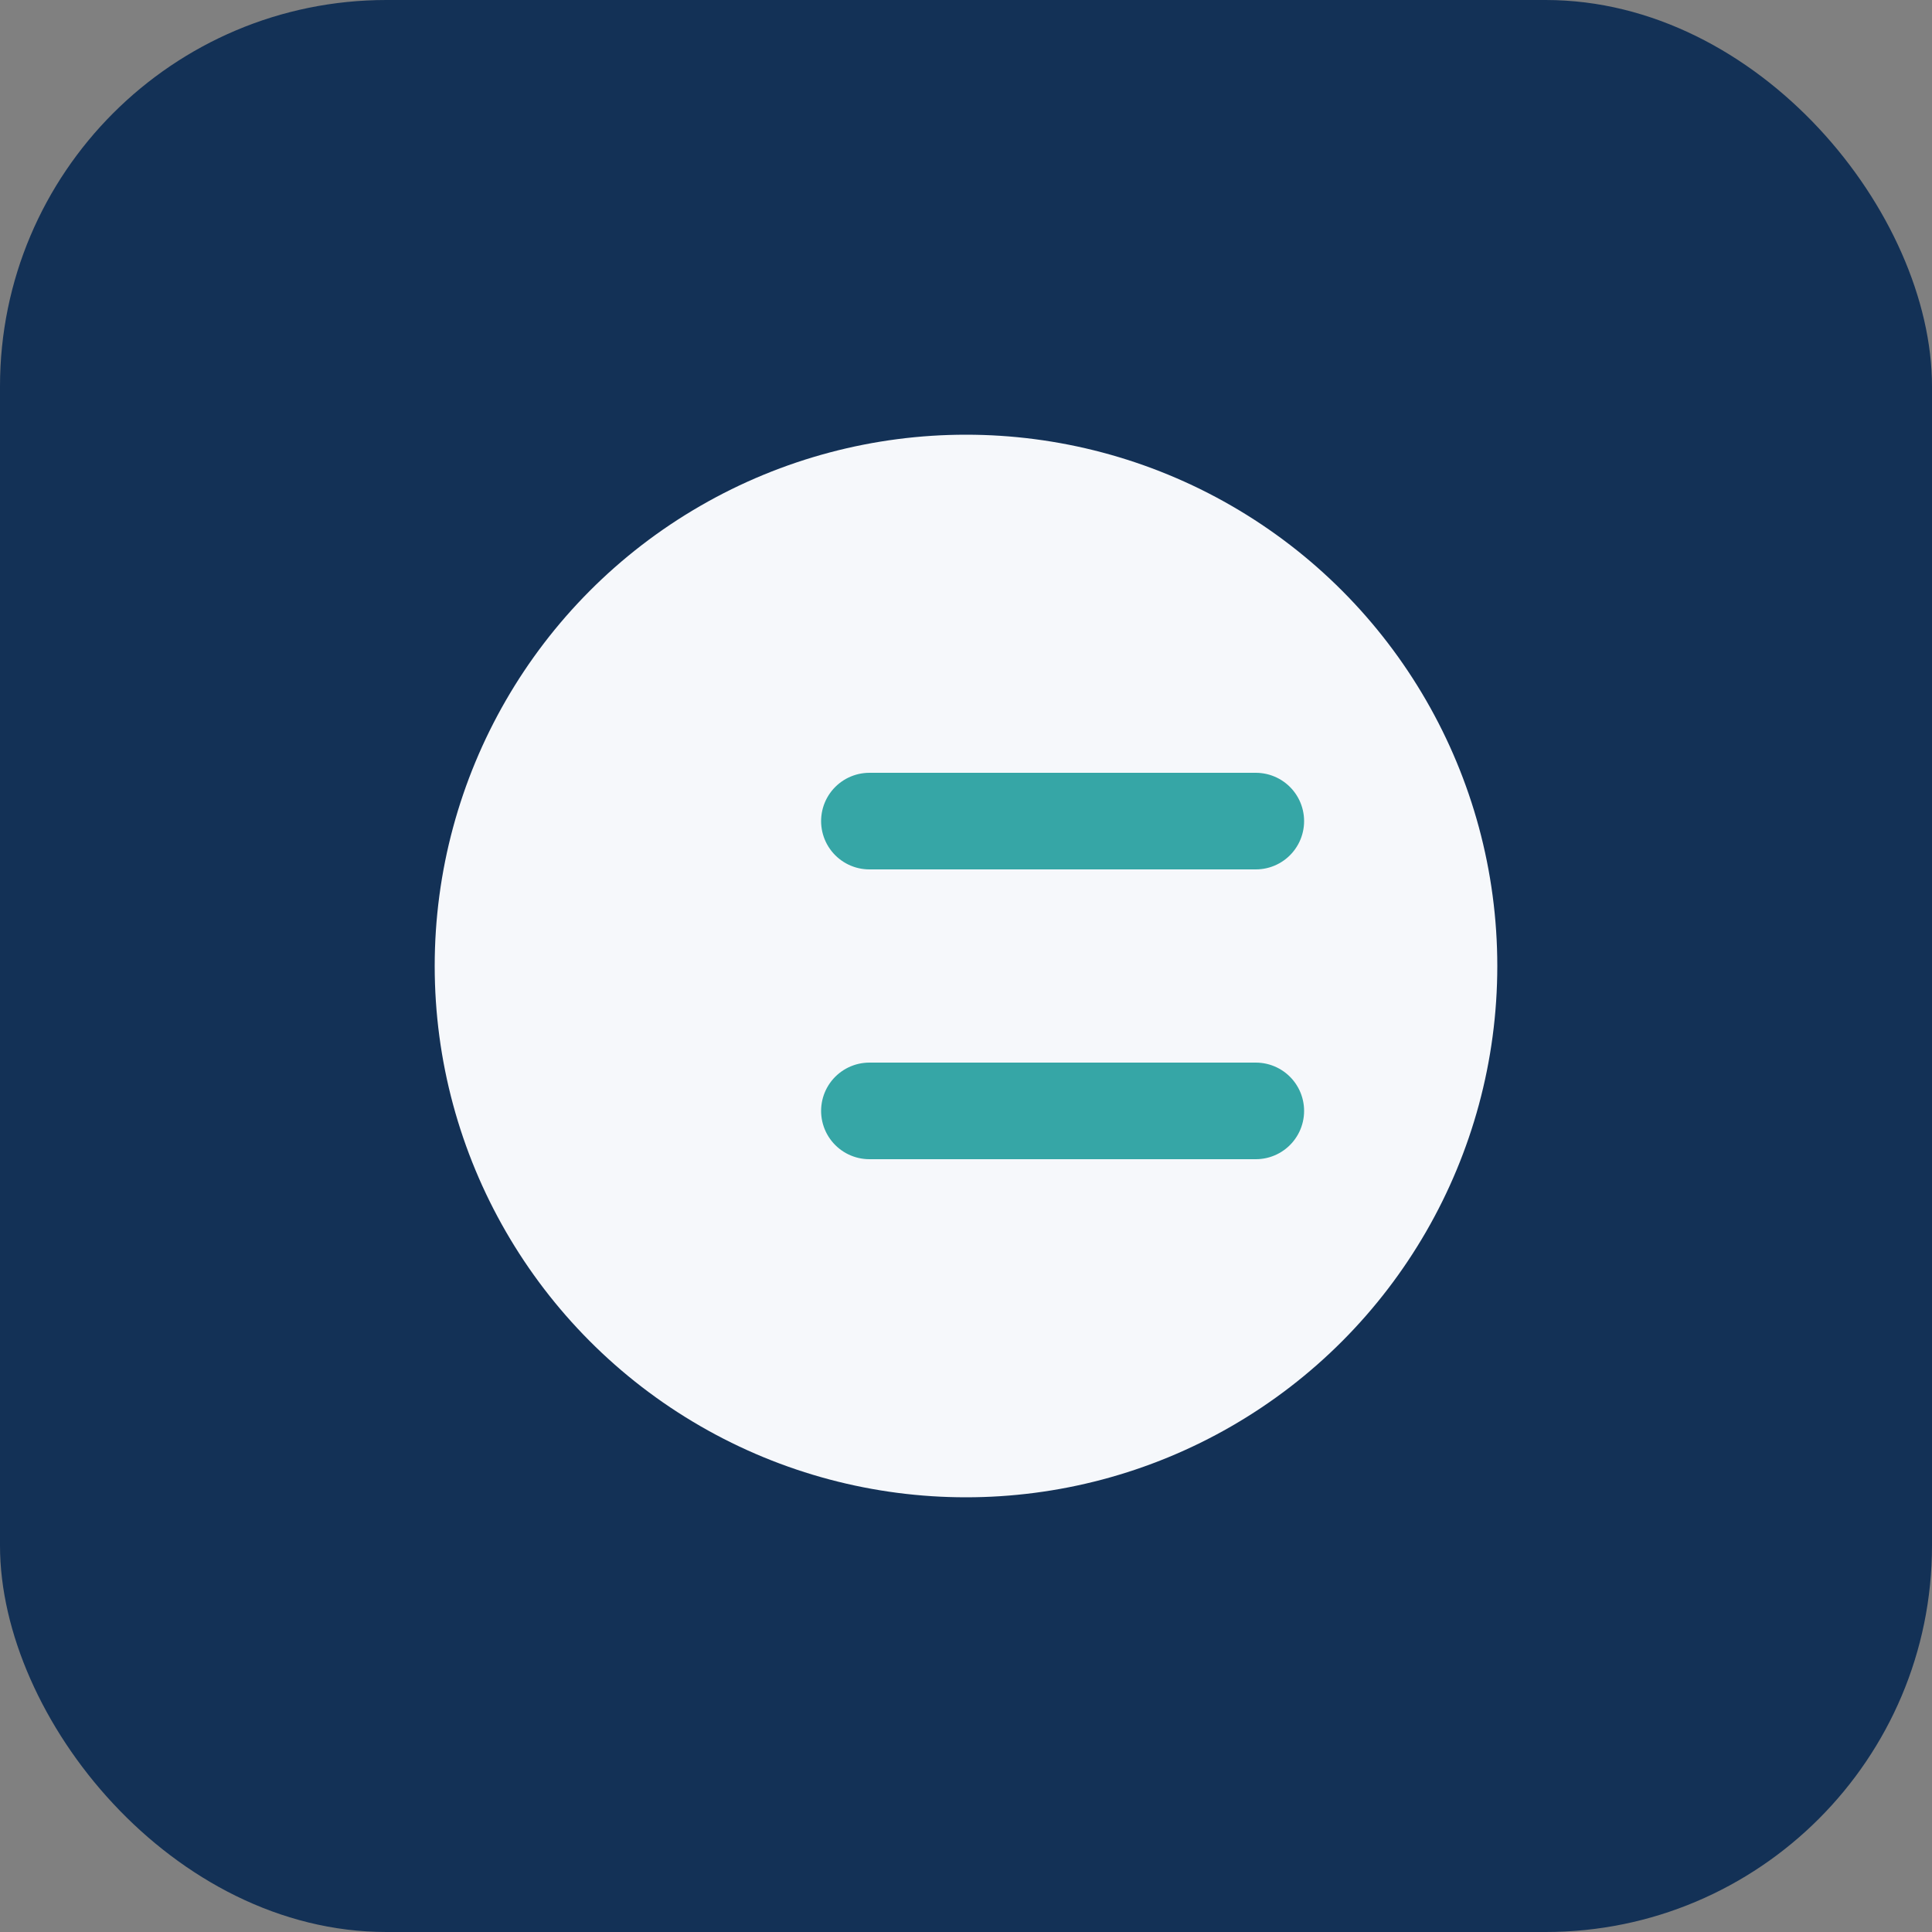
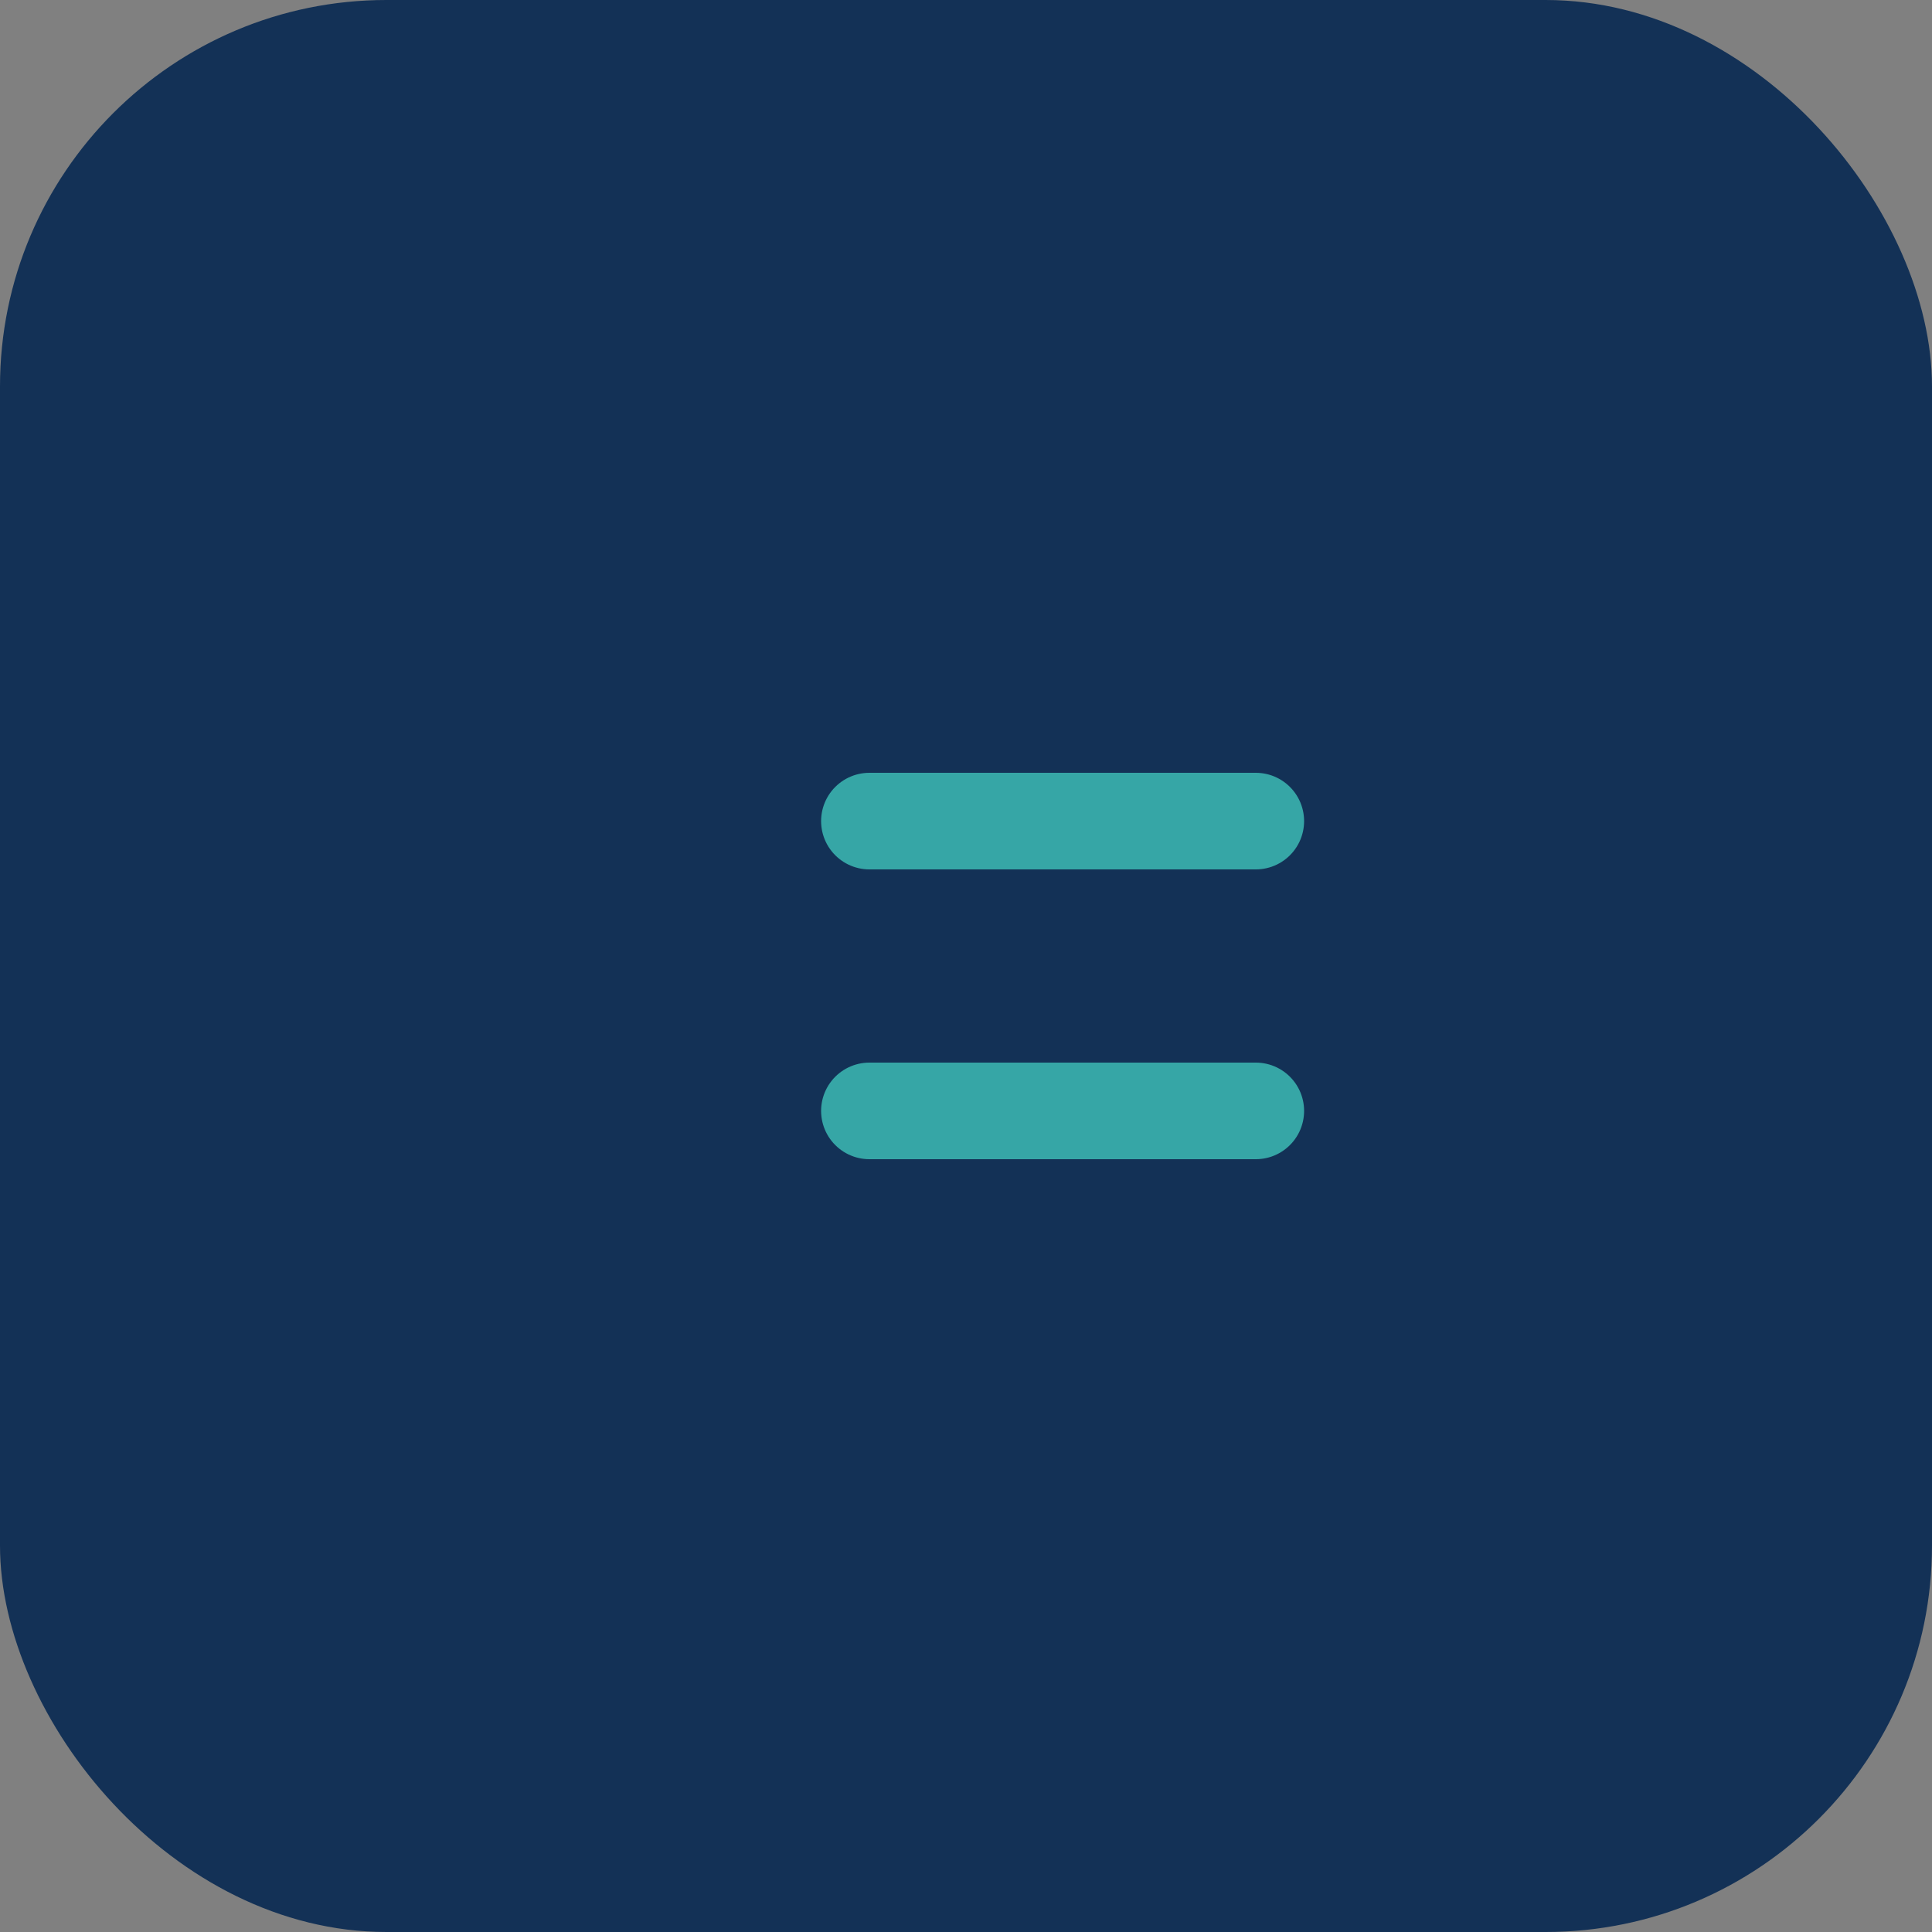
<svg xmlns="http://www.w3.org/2000/svg" width="40" height="40" viewBox="0 0 40 40">
  <rect x="0" y="0" width="40" height="40" fill="#808080" stroke="none" />
  <rect width="40" height="40" rx="8" fill="#133156" />
-   <circle cx="20" cy="20" r="11" fill="#F6F8FB" />
  <path d="M18 23h8M18 17h8" stroke="#36A6A6" stroke-width="2" stroke-linecap="round" />
</svg>